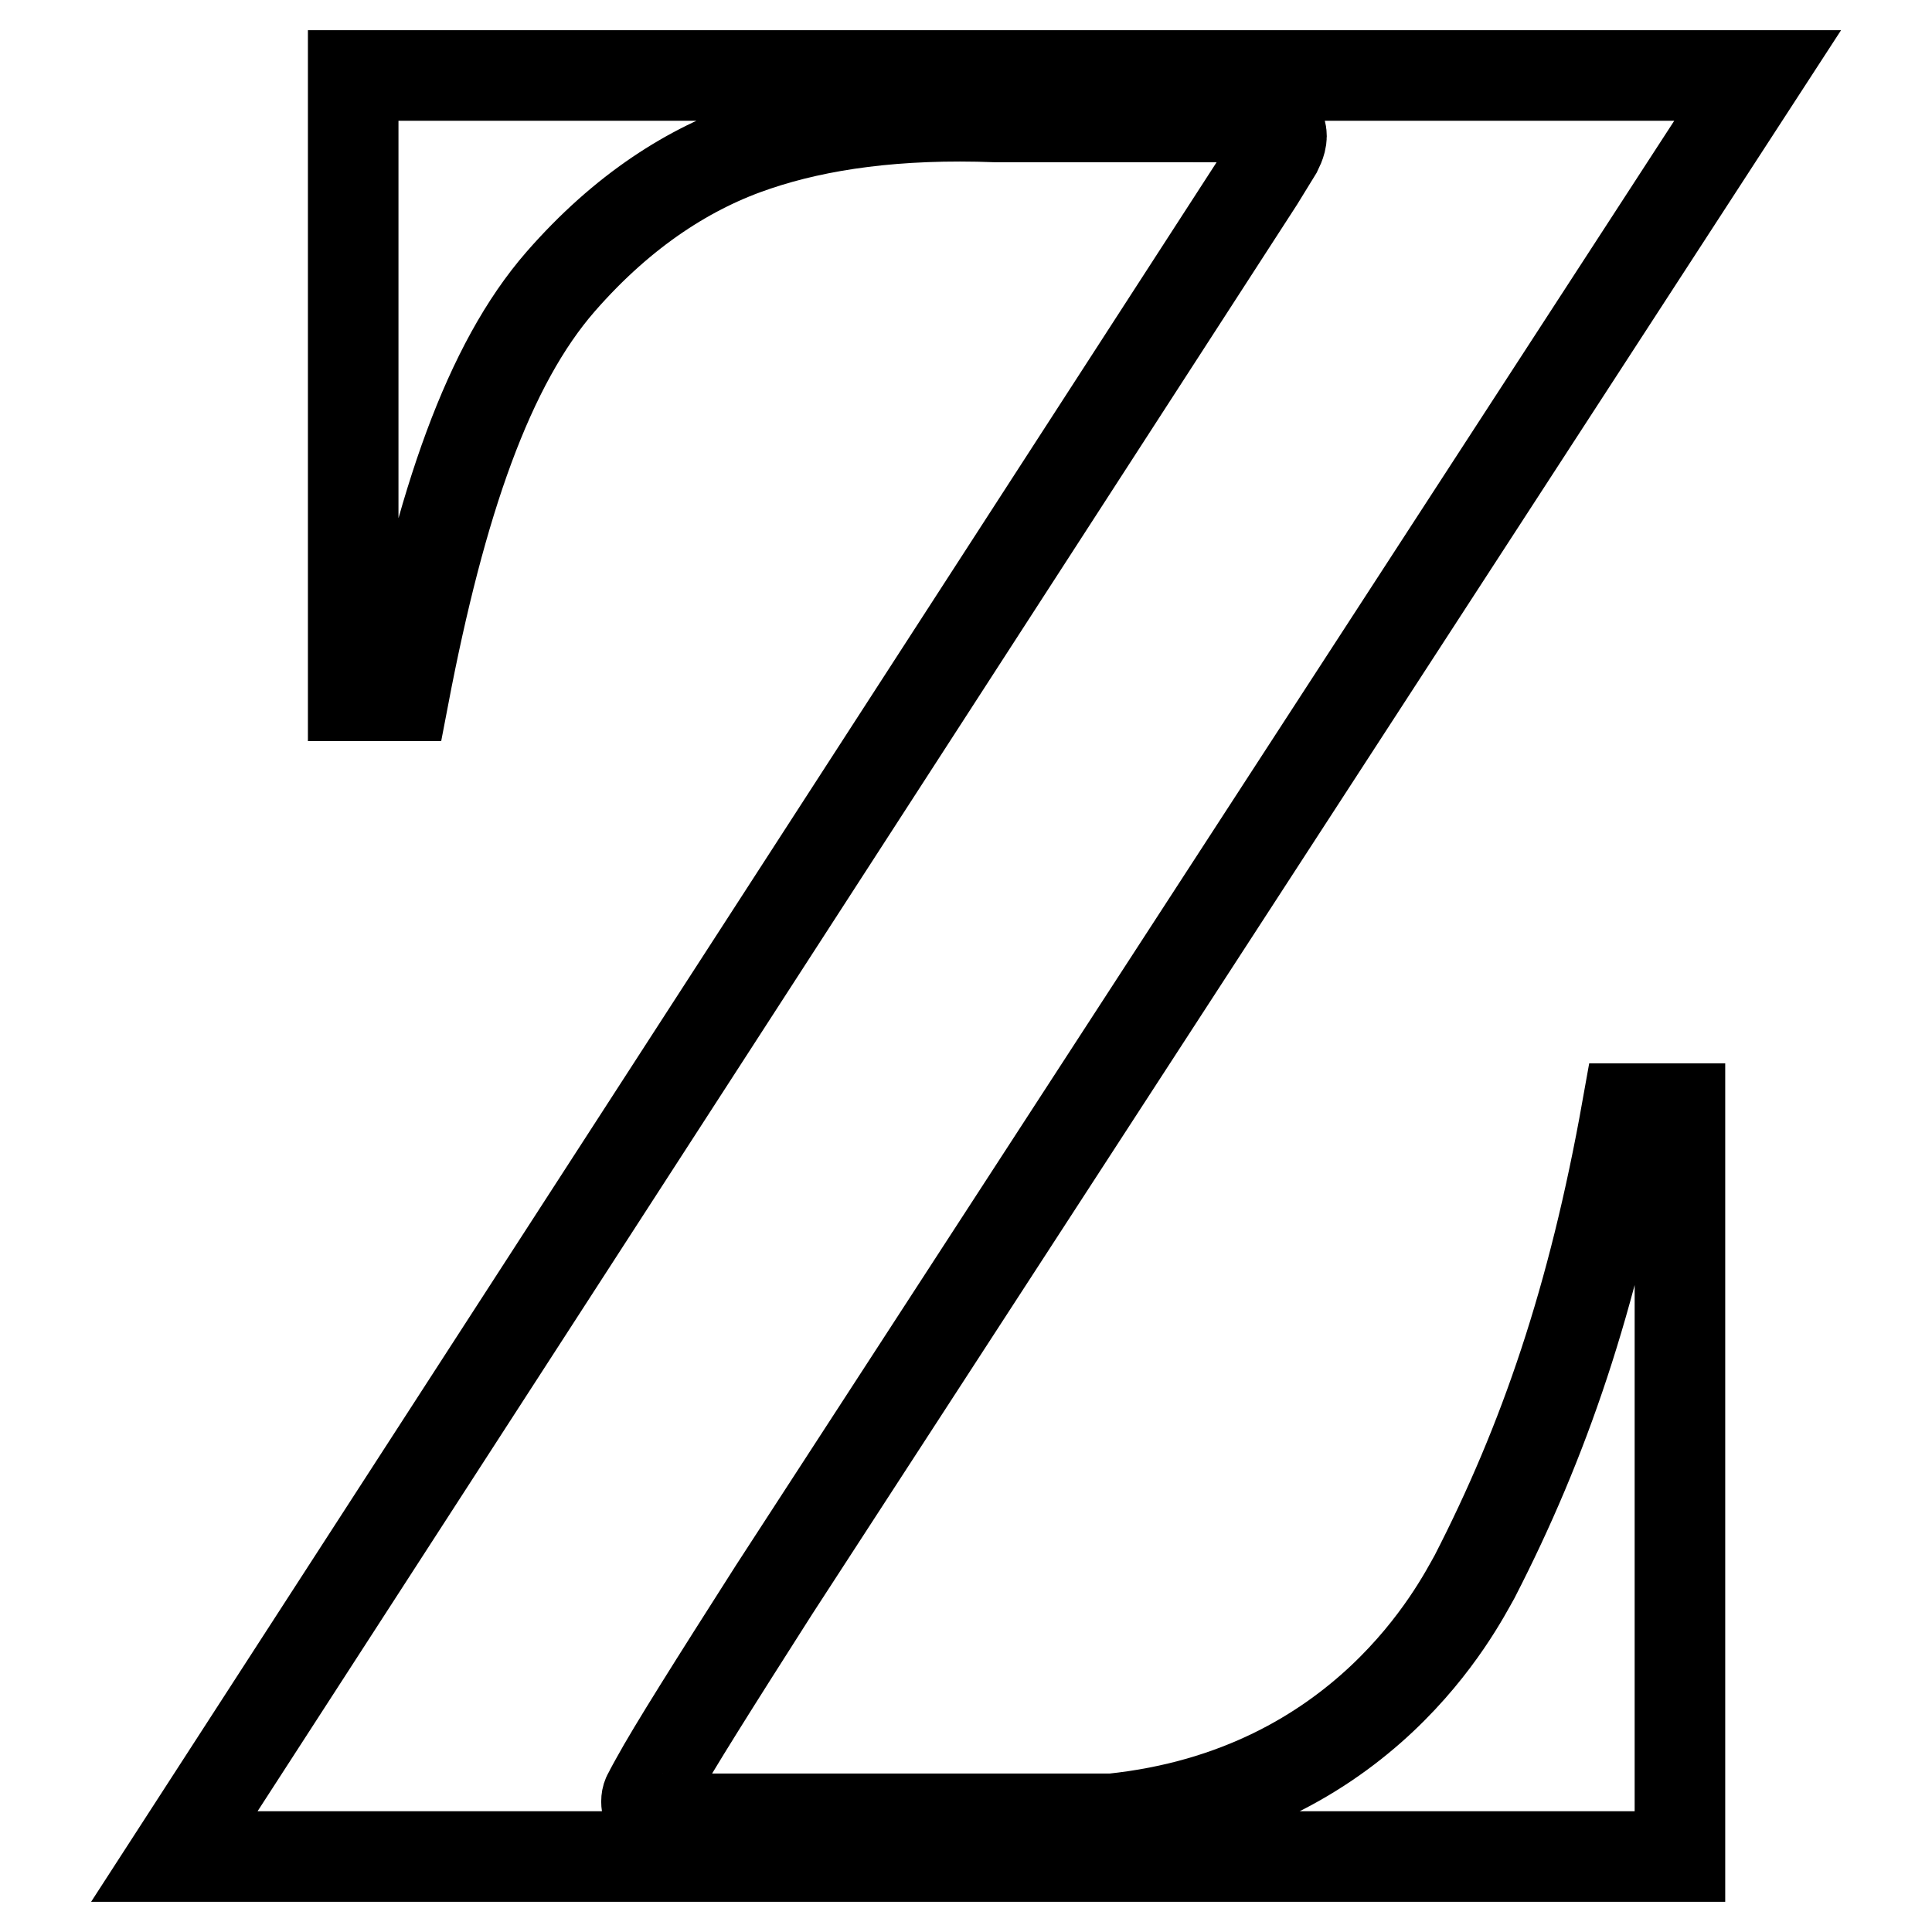
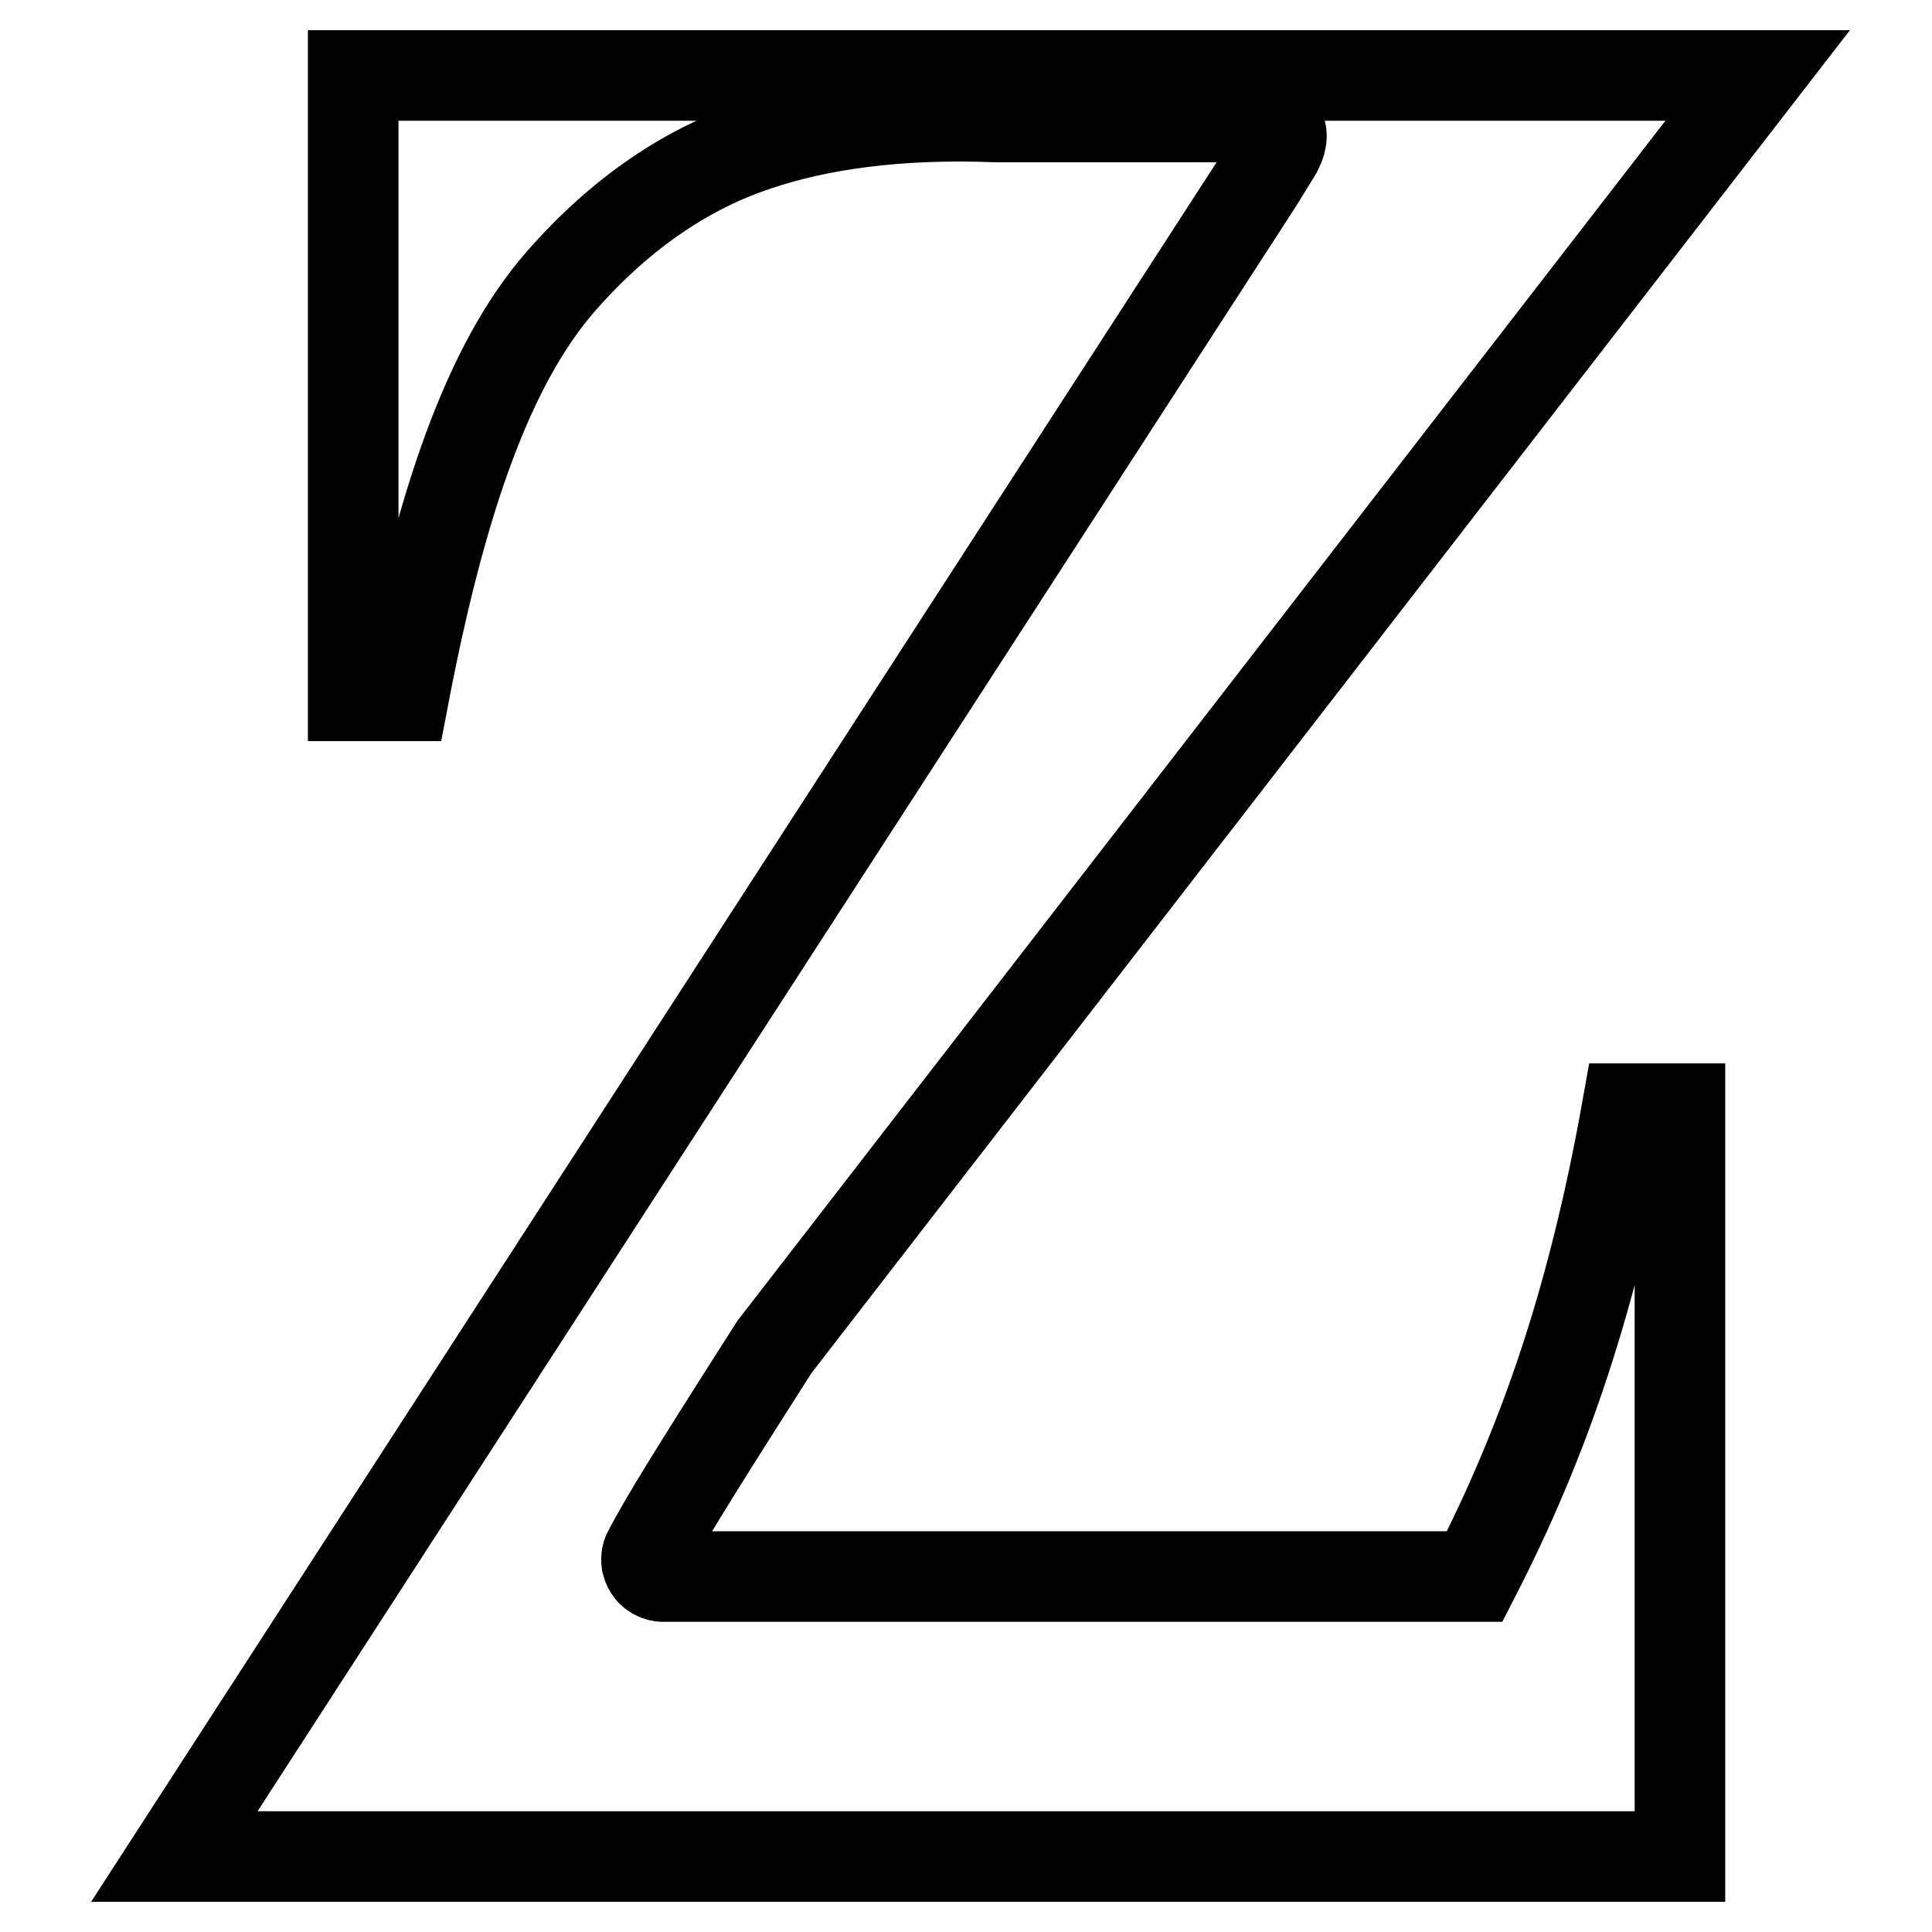
<svg xmlns="http://www.w3.org/2000/svg" version="1.1" x="0px" y="0px" viewBox="0 0 256 256" enable-background="new 0 0 256 256" xml:space="preserve">
  <g>
-     <path stroke-width="12" fill-opacity="0" stroke="#000000" d="M195.4,208.9c-2.2,3.9-14.6,28.6-48,32.1H96.5c-2.9,0-6,0-7.6,0c-0.4,0-0.8,0-1.1,0c-0.3,0-1.7-0.2-2.1-1.8 c-0.1-0.7,0-1.2,0.3-1.6c0.1-0.3,0.7-1.3,0.9-1.7c2.3-4.2,7.6-12.6,15.7-25.3L232.9,10H46.8v82.2h6.7c4.9-25.6,11.2-43.9,20.8-54.9 c8.3-9.5,17.2-15.1,25.9-18c8.3-2.8,18.7-4.3,31.8-3.8h25h0.8c9.8,0,10.2,0,11.1,0.7c0.5,0.3,0.7,0.8,0.8,1.2 c0.3,0.8-0.1,1.8-0.5,2.6c-0.3,0.5-2.4,3.9-2.4,3.9L23.1,246h199.5v-99.1h-7C211.1,172.1,204.6,191,195.4,208.9z" />
+     <path stroke-width="12" fill-opacity="0" stroke="#000000" d="M195.4,208.9H96.5c-2.9,0-6,0-7.6,0c-0.4,0-0.8,0-1.1,0c-0.3,0-1.7-0.2-2.1-1.8 c-0.1-0.7,0-1.2,0.3-1.6c0.1-0.3,0.7-1.3,0.9-1.7c2.3-4.2,7.6-12.6,15.7-25.3L232.9,10H46.8v82.2h6.7c4.9-25.6,11.2-43.9,20.8-54.9 c8.3-9.5,17.2-15.1,25.9-18c8.3-2.8,18.7-4.3,31.8-3.8h25h0.8c9.8,0,10.2,0,11.1,0.7c0.5,0.3,0.7,0.8,0.8,1.2 c0.3,0.8-0.1,1.8-0.5,2.6c-0.3,0.5-2.4,3.9-2.4,3.9L23.1,246h199.5v-99.1h-7C211.1,172.1,204.6,191,195.4,208.9z" />
  </g>
</svg>